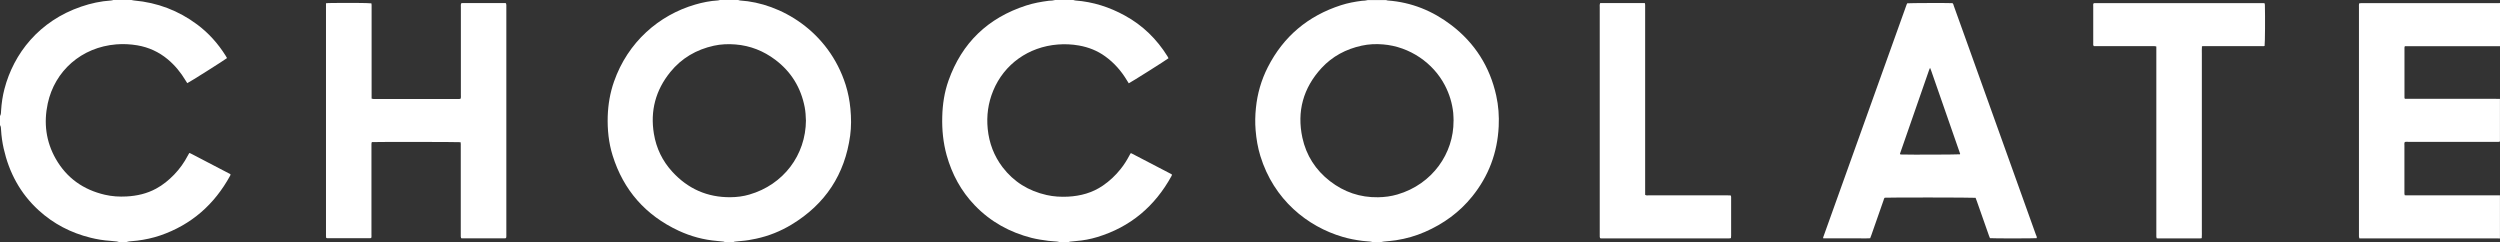
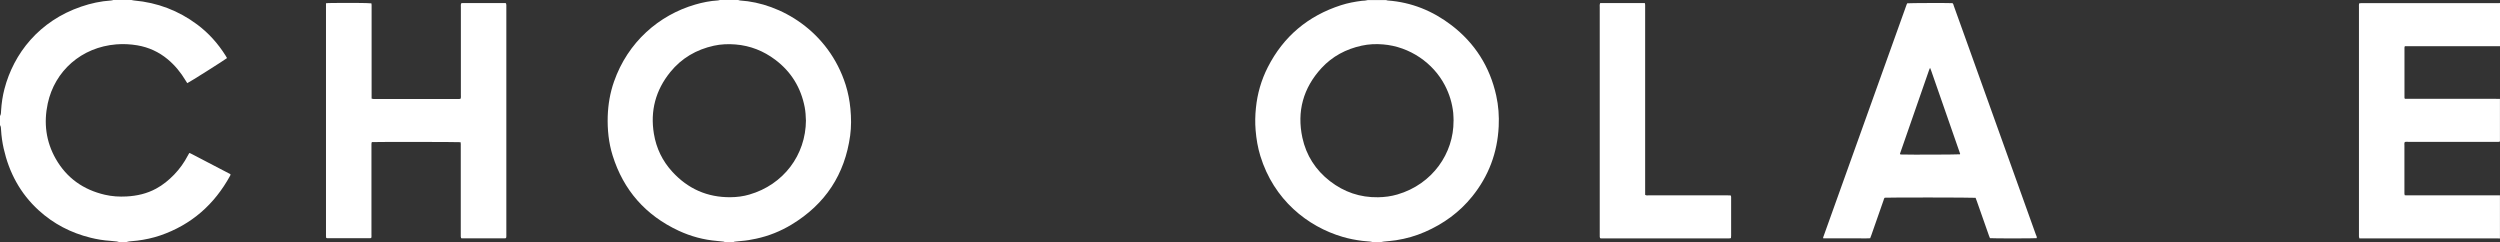
<svg xmlns="http://www.w3.org/2000/svg" width="888" height="86" viewBox="0 0 888 86" fill="none">
  <rect x="0" y="0" width="888" height="86" fill="#333333" stroke="none" />
  <g clip-path="url(#clip0_118_23)">
    <path d="M487.585 86C487.28 85.929 486.975 85.822 486.652 85.804C485.683 85.698 484.714 85.662 483.763 85.538C481.449 85.235 479.17 84.808 476.945 84.15C464.42 80.487 452.469 70.973 447.678 55.413C446.763 52.425 446.243 49.349 445.992 46.237C445.776 43.605 445.83 40.99 446.099 38.376C446.602 33.29 448.001 28.436 450.334 23.847C455.897 12.946 464.581 5.637 476.317 1.849C478.739 1.067 481.233 0.605 483.763 0.285C484.122 0.231 484.481 0.267 484.84 0.213C485.199 0.178 485.54 0.089 485.881 0.018C488.034 0.018 490.187 0.018 492.34 0.018C492.538 0.071 492.735 0.178 492.951 0.178C501.384 0.8 508.885 3.859 515.524 8.927C523.903 15.329 529.197 23.723 531.458 33.948C532.265 37.558 532.517 41.239 532.337 44.938C531.888 54.221 528.784 62.526 522.917 69.799C518.395 75.401 512.725 79.509 506.103 82.39C502.838 83.813 499.446 84.773 495.929 85.324C494.476 85.555 493.004 85.644 491.551 85.804C491.156 85.84 490.779 85.947 490.402 86.018H487.603L487.585 86ZM516.313 42.964C516.277 42.004 516.277 41.044 516.188 40.101C515.829 36.651 514.824 33.379 513.209 30.285C509.1 22.389 500.756 16.556 491.282 15.774C488.734 15.56 486.186 15.667 483.674 16.218C478.093 17.428 473.248 20.006 469.39 24.185C462.895 31.263 460.598 39.568 462.608 48.922C463.971 55.199 467.291 60.392 472.423 64.358C477.429 68.217 483.099 70.173 489.487 70.066C491.838 70.031 494.135 69.728 496.378 69.07C508.867 65.407 516.367 54.381 516.295 42.964H516.313Z" fill="white" />
    <path d="M262.194 -8.45641e-06C262.427 0.053 262.678 0.16 262.912 0.178C277.141 1.067 294.313 10.972 300.396 30.196C301.257 32.952 301.796 35.762 302.065 38.625C302.37 41.809 302.406 45.01 301.975 48.175C300.091 61.921 293.183 72.485 281.214 79.74C277.285 82.123 273.05 83.83 268.528 84.791C266.805 85.164 265.083 85.466 263.342 85.591C262.553 85.644 261.763 85.733 260.992 85.822C260.83 85.84 260.669 85.929 260.507 86H257.493C257.331 85.947 257.17 85.84 257.008 85.822C256.255 85.733 255.519 85.644 254.765 85.591C249.974 85.2 245.399 83.973 241.038 81.945C229.267 76.45 221.444 67.523 217.604 55.235C216.186 50.682 215.72 46.005 215.863 41.257C216.007 37.043 216.707 32.935 218.106 28.951C223.005 14.973 234.022 5.371 246.942 1.618C249.562 0.854 252.217 0.32 254.945 0.16C255.214 0.16 255.501 0.036 255.77 -0.018C257.923 -0.018 260.077 -0.018 262.23 -0.018L262.194 -8.45641e-06ZM286.256 42.733C286.221 41.293 286.131 39.657 285.826 38.056C284.48 31.156 281.053 25.501 275.383 21.233C271.202 18.086 266.5 16.218 261.261 15.792C258.677 15.578 256.093 15.685 253.563 16.236C247.337 17.605 242.097 20.664 238.095 25.59C232.874 32.028 230.918 39.372 232.264 47.517C233.107 52.656 235.296 57.191 238.831 61.032C244.34 67.043 251.23 70.137 259.502 70.048C261.781 70.031 264.006 69.746 266.177 69.106C278.272 65.603 286.203 55.11 286.274 42.715L286.256 42.733Z" fill="white" />
    <path d="M46.708 0C47.013 0.053 47.336 0.16 47.641 0.178C55.913 0.907 63.377 3.752 69.999 8.678C74.09 11.719 77.427 15.454 80.119 19.739C80.298 20.042 80.478 20.344 80.639 20.629C79.832 21.287 67.361 29.182 66.517 29.538C66.32 29.218 66.105 28.898 65.907 28.578C64.221 25.75 62.157 23.225 59.609 21.091C56.433 18.441 52.826 16.787 48.735 16.094C46.277 15.685 43.801 15.56 41.342 15.756C28.889 16.752 19.433 25.235 16.957 36.758C15.486 43.622 16.293 50.256 19.81 56.426C23.686 63.22 29.589 67.399 37.251 69.177C39.781 69.764 42.365 69.924 44.949 69.782C48.645 69.586 52.18 68.786 55.446 67.007C57.869 65.709 59.95 63.984 61.852 62.028C63.826 59.983 65.441 57.707 66.751 55.199C66.894 54.915 67.056 54.648 67.199 54.399C67.289 54.381 67.307 54.364 67.343 54.364C67.379 54.364 67.415 54.364 67.451 54.381C67.738 54.524 68.025 54.666 68.312 54.808C72.78 57.138 77.248 59.467 81.716 61.797C81.77 61.833 81.805 61.904 81.913 62.01C81.859 62.135 81.823 62.295 81.734 62.437C76.153 72.609 67.989 79.847 56.864 83.653C54.244 84.542 51.552 85.111 48.825 85.466C47.838 85.591 46.833 85.644 45.828 85.751C45.541 85.787 45.272 85.876 45.003 85.947H42.204C41.97 85.893 41.719 85.804 41.486 85.769C40.696 85.68 39.925 85.591 39.135 85.538C36.767 85.395 34.452 85.004 32.155 84.435C25.175 82.71 19.002 79.509 13.709 74.672C7.195 68.715 3.23 61.299 1.31 52.781C0.825 50.593 0.502 48.388 0.377 46.165C0.341 45.579 0.359 44.956 0 44.423V41.222C0.395 40.581 0.359 39.852 0.395 39.159C0.556 36.598 0.933 34.091 1.579 31.601C4.863 19.01 13.87 7.451 28.854 2.347C32.281 1.174 35.816 0.409 39.44 0.178C39.709 0.178 39.979 0.053 40.266 0C42.419 0 44.572 0 46.725 0L46.708 0Z" fill="white" />
-     <path d="M376.514 86C376.173 85.929 375.832 85.84 375.473 85.804C374.432 85.698 373.391 85.662 372.369 85.538C370.377 85.289 368.403 84.986 366.447 84.506C358.642 82.514 351.841 78.762 346.26 72.965C341.362 67.879 338.132 61.868 336.248 55.128C335.01 50.647 334.561 46.077 334.687 41.453C334.794 37.06 335.44 32.757 336.912 28.613C341.667 15.24 350.872 6.366 364.491 1.956C367.111 1.103 369.821 0.622 372.566 0.267C372.961 0.213 373.355 0.249 373.75 0.196C374.109 0.16 374.45 0.071 374.791 0C376.944 0 379.097 0 381.251 0C381.484 0.053 381.717 0.16 381.968 0.178C388.249 0.64 394.098 2.525 399.589 5.548C405.905 9.016 410.876 13.889 414.662 19.953C414.806 20.184 414.931 20.433 415.057 20.682C414.231 21.358 401.76 29.218 400.935 29.591C400.738 29.271 400.522 28.951 400.325 28.613C398.315 25.252 395.785 22.336 392.573 20.024C389.774 17.997 386.652 16.77 383.242 16.165C380.748 15.72 378.236 15.614 375.742 15.809C365.353 16.627 356.668 22.78 352.774 32.241C350.98 36.598 350.37 41.115 350.836 45.792C351.339 50.825 353.061 55.377 356.129 59.414C360.095 64.589 365.335 67.826 371.741 69.266C374.253 69.835 376.783 69.977 379.331 69.853C383.817 69.622 388.016 68.484 391.748 65.923C394.116 64.304 396.198 62.348 397.992 60.108C399.177 58.632 400.199 57.049 401.079 55.377C401.24 55.057 401.419 54.755 401.563 54.488C401.653 54.452 401.689 54.435 401.725 54.435C401.76 54.435 401.796 54.435 401.832 54.435C406.551 56.889 411.289 59.343 416.008 61.815C416.097 61.868 416.169 61.939 416.313 62.064C416.241 62.242 416.169 62.437 416.08 62.597C410.194 73.267 401.545 80.629 389.738 84.204C387.298 84.951 384.804 85.413 382.256 85.609C381.502 85.662 380.748 85.751 380.013 85.84C379.851 85.858 379.69 85.947 379.528 86.018H376.514V86Z" fill="white" />
    <path d="M888 84.72C887.749 84.72 887.497 84.684 887.246 84.684C871.312 84.684 855.396 84.684 839.462 84.684H838.045C837.991 84.417 837.919 84.222 837.901 84.026C837.883 83.742 837.901 83.457 837.901 83.172C837.901 56.32 837.901 29.467 837.901 2.614C837.901 2.152 837.847 1.689 837.991 1.191C838.206 1.156 838.403 1.12 838.601 1.12C838.924 1.12 839.247 1.12 839.57 1.12C855.504 1.12 871.42 1.12 887.354 1.12C887.569 1.12 887.785 1.12 888 1.085V16.414H854.194C854.14 16.61 854.068 16.752 854.068 16.876C854.068 22.834 854.068 28.791 854.068 34.749C854.068 34.837 854.14 34.944 854.212 35.104C854.625 35.104 855.055 35.104 855.468 35.104C865.804 35.104 876.139 35.104 886.475 35.104C886.977 35.104 887.48 35.104 887.982 35.122V50.238C887.587 50.487 887.139 50.38 886.726 50.38C881.953 50.38 877.198 50.38 872.425 50.38C866.719 50.38 861.031 50.38 855.324 50.38C854.948 50.38 854.535 50.291 854.158 50.487C853.961 50.896 854.05 51.323 854.05 51.732C854.05 56.8 854.05 61.868 854.05 66.936C854.05 67.541 854.05 68.146 854.05 68.75C854.05 68.946 854.122 69.141 854.176 69.355C854.481 69.355 854.732 69.39 854.983 69.39C865.983 69.39 876.982 69.39 887.982 69.39V84.72H888Z" fill="white" />
    <path d="M723.474 84.595C722.631 84.702 707.971 84.72 706.84 84.595C706.732 84.346 706.607 84.062 706.499 83.759C705.064 79.669 703.628 75.597 702.193 71.507C702.049 71.08 701.87 70.653 701.726 70.262C700.847 70.137 670.648 70.102 669.463 70.226C669.194 70.457 669.14 70.831 669.033 71.151C667.597 75.241 666.162 79.314 664.744 83.404C664.6 83.795 664.457 84.204 664.278 84.631C663.147 84.72 662.035 84.666 660.922 84.666C659.809 84.666 658.697 84.666 657.584 84.666H654.247C653.134 84.666 652.022 84.666 650.909 84.666C649.815 84.666 648.702 84.684 647.626 84.666C647.59 84.506 647.554 84.417 647.572 84.364C657.459 56.782 667.346 29.2 677.233 1.618C677.287 1.458 677.394 1.298 677.448 1.174C678.31 1.067 691.893 1.031 693.508 1.12C693.849 1.369 693.885 1.778 694.01 2.134C695.643 6.669 697.276 11.204 698.909 15.756C707.002 38.287 715.076 60.837 723.151 83.368C723.295 83.759 723.582 84.115 723.42 84.577L723.474 84.595ZM696.182 54.808C696.182 54.808 696.253 54.666 696.235 54.612C692.808 44.743 689.363 34.873 685.918 24.985C685.828 24.719 685.72 24.47 685.559 24.096C685.415 24.399 685.326 24.559 685.254 24.754C681.791 34.695 678.327 44.636 674.882 54.577C674.864 54.63 674.918 54.701 674.936 54.826C675.08 54.844 675.259 54.879 675.421 54.879C678.776 54.986 695.23 54.915 696.164 54.808H696.182Z" fill="white" />
-     <path d="M743.625 1.191C743.714 1.156 743.822 1.103 743.912 1.103C763.955 1.103 784.016 1.103 804.059 1.103C804.167 1.103 804.257 1.156 804.418 1.209C804.436 1.405 804.472 1.618 804.49 1.814C804.597 6.029 804.544 15.294 804.382 16.307C804.023 16.467 803.628 16.378 803.252 16.378C797.294 16.378 791.337 16.378 785.398 16.378C784.536 16.378 783.675 16.378 782.814 16.378C782.598 16.378 782.401 16.414 782.132 16.432C782.06 17.374 782.096 18.246 782.096 19.117C782.096 19.971 782.096 20.824 782.096 21.678V79.349C782.096 80.203 782.096 81.056 782.096 81.91C782.096 82.781 782.132 83.67 782.06 84.595C781.827 84.631 781.665 84.684 781.486 84.684C776.498 84.684 771.509 84.684 766.521 84.684C766.377 84.684 766.252 84.648 766.036 84.631C766 84.417 765.947 84.222 765.929 84.026C765.929 83.67 765.929 83.315 765.929 82.959C765.929 61.281 765.929 39.621 765.929 17.943V16.521C765.695 16.467 765.498 16.396 765.301 16.396C764.906 16.378 764.511 16.396 764.116 16.396C757.693 16.396 751.269 16.396 744.863 16.396C744.468 16.396 744.073 16.396 743.75 16.396C743.427 16.076 743.517 15.738 743.517 15.436C743.517 13.266 743.517 11.115 743.517 8.945C743.517 6.704 743.517 4.481 743.517 2.241C743.517 1.903 743.427 1.529 743.643 1.191H743.625Z" fill="white" />
    <path d="M568.386 1.085C573.697 1.085 578.955 1.085 584.248 1.085C584.302 1.352 584.356 1.512 584.356 1.689C584.356 2.081 584.356 2.472 584.356 2.863C584.356 24.505 584.356 46.13 584.356 67.772V69.213C584.787 69.497 585.199 69.39 585.576 69.39C591.426 69.39 597.275 69.39 603.125 69.39C606.642 69.39 610.159 69.39 613.676 69.39C614.035 69.39 614.376 69.408 614.771 69.426C614.95 69.835 614.896 70.226 614.896 70.6C614.896 74.138 614.896 77.695 614.896 81.234C614.896 82.052 614.896 82.87 614.896 83.688C614.896 83.973 614.86 84.239 614.842 84.577C614.609 84.613 614.394 84.666 614.196 84.684C613.945 84.702 613.694 84.684 613.443 84.684C598.837 84.684 584.248 84.684 569.642 84.684C569.211 84.684 568.781 84.737 568.332 84.595C568.296 84.4 568.243 84.239 568.225 84.079C568.225 83.759 568.225 83.439 568.225 83.119C568.225 56.302 568.225 29.485 568.225 2.667C568.225 2.187 568.135 1.672 568.386 1.085Z" fill="white" />
    <path d="M115.845 1.156C116.222 1.12 116.455 1.103 116.706 1.085C123.112 0.978 130.864 1.031 131.922 1.191C131.94 1.369 131.994 1.565 131.994 1.778C131.994 2.098 131.994 2.419 131.994 2.739C131.994 13.071 131.994 23.385 131.994 33.717V35.033C132.245 35.086 132.443 35.14 132.64 35.158C132.891 35.175 133.143 35.158 133.394 35.158C143.047 35.158 152.701 35.158 162.337 35.158C162.75 35.158 163.198 35.229 163.611 35.051C163.773 34.589 163.701 34.126 163.701 33.682C163.701 23.314 163.701 12.964 163.701 2.596C163.701 2.134 163.629 1.672 163.808 1.174C163.952 1.138 164.131 1.085 164.293 1.085C169.281 1.085 174.27 1.085 179.258 1.085C179.402 1.085 179.545 1.12 179.725 1.138C179.778 1.334 179.832 1.547 179.85 1.743C179.868 2.027 179.85 2.312 179.85 2.596C179.85 29.449 179.85 56.302 179.85 83.155C179.85 83.617 179.904 84.079 179.742 84.577C179.581 84.613 179.419 84.666 179.24 84.666C174.252 84.666 169.263 84.666 164.275 84.666C164.131 84.666 164.006 84.631 163.79 84.613C163.755 84.4 163.683 84.204 163.665 84.008C163.647 83.653 163.665 83.297 163.665 82.941C163.665 72.574 163.665 62.224 163.665 51.856C163.665 51.394 163.701 50.931 163.593 50.505C162.732 50.398 133.304 50.38 132.066 50.469C132.03 50.647 131.958 50.842 131.94 51.038C131.922 51.358 131.94 51.678 131.94 51.998C131.94 62.419 131.94 72.858 131.94 83.279C131.94 83.688 132.012 84.115 131.851 84.524C131.707 84.559 131.617 84.613 131.51 84.613C126.414 84.613 121.318 84.613 116.222 84.613C116.114 84.613 116.024 84.56 115.863 84.506C115.845 84.311 115.809 84.115 115.791 83.902C115.791 83.617 115.791 83.332 115.791 83.048C115.791 56.231 115.791 29.414 115.791 2.596C115.791 2.134 115.791 1.672 115.791 1.085L115.845 1.156Z" fill="white" />
  </g>
  <defs>
    <clipPath id="clip0_118_23">
      <rect width="888" height="86" fill="white" />
    </clipPath>
  </defs>
</svg>